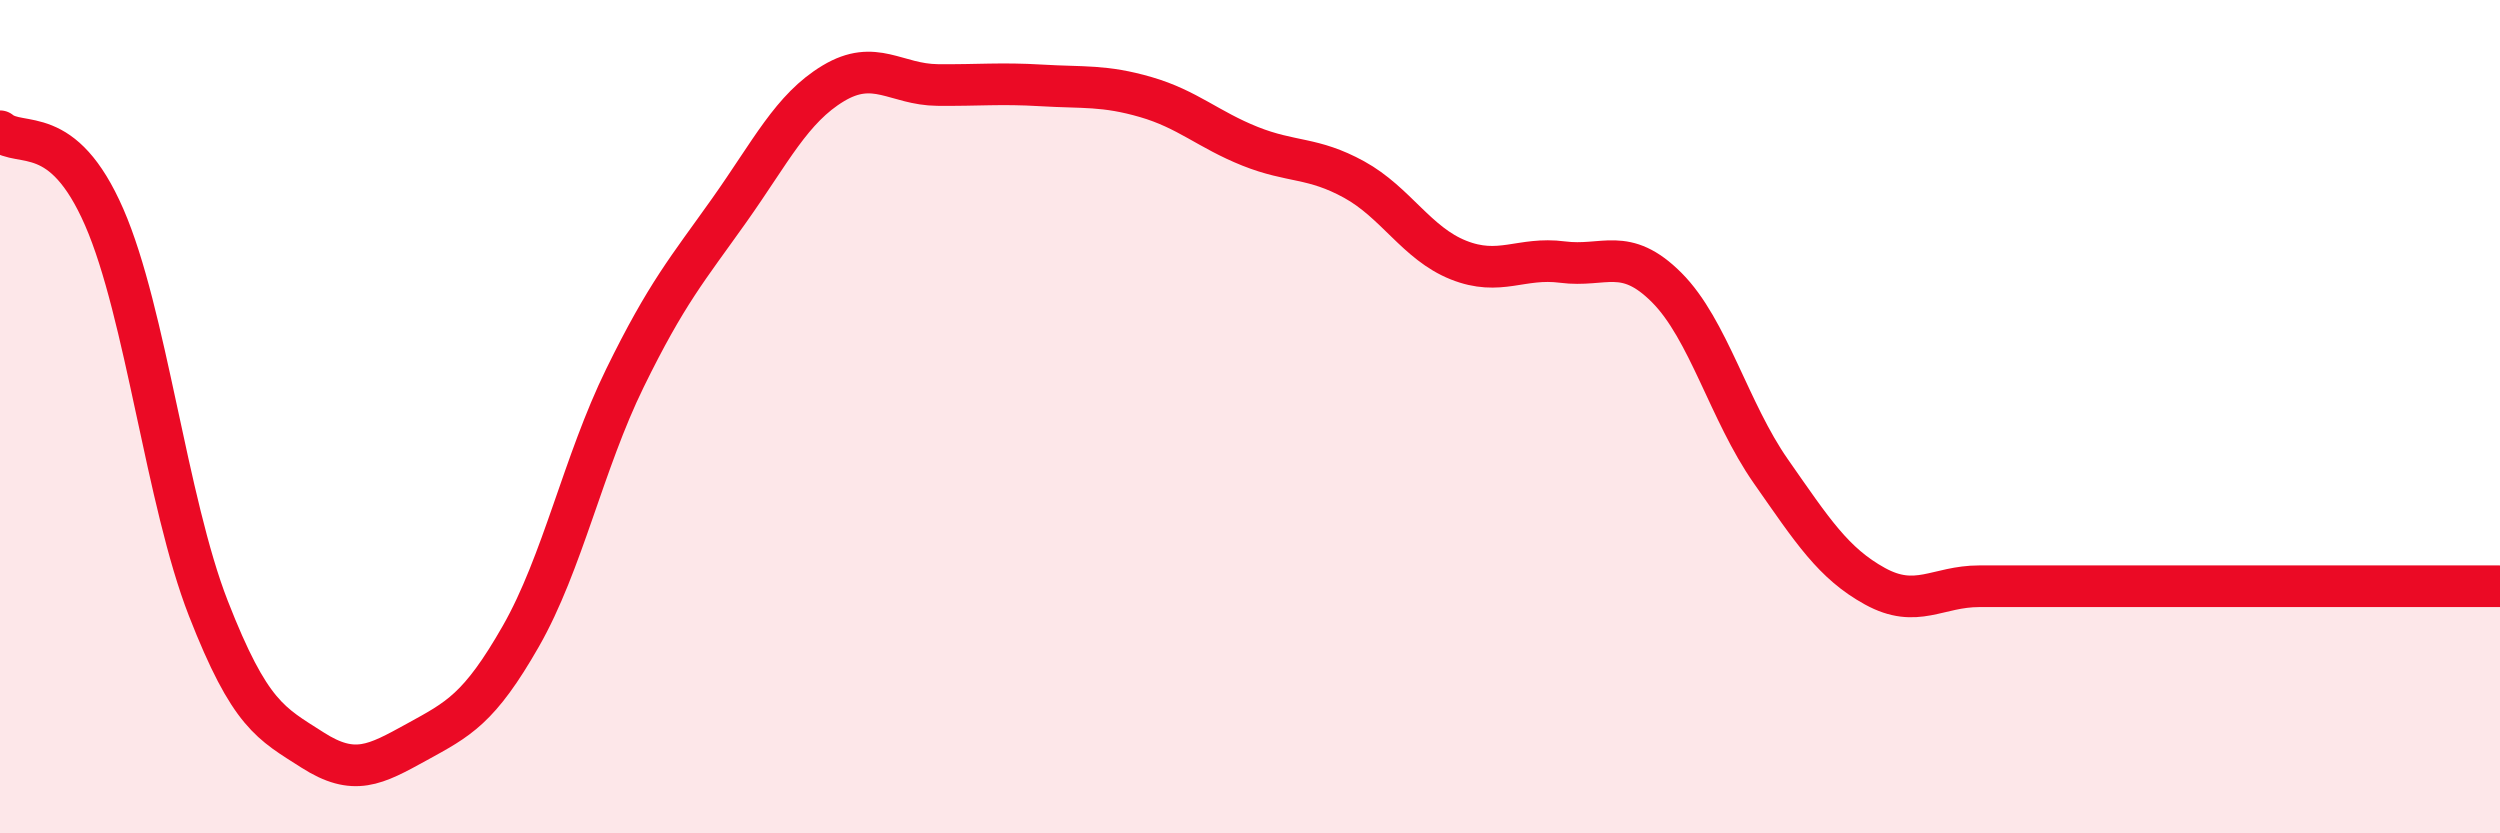
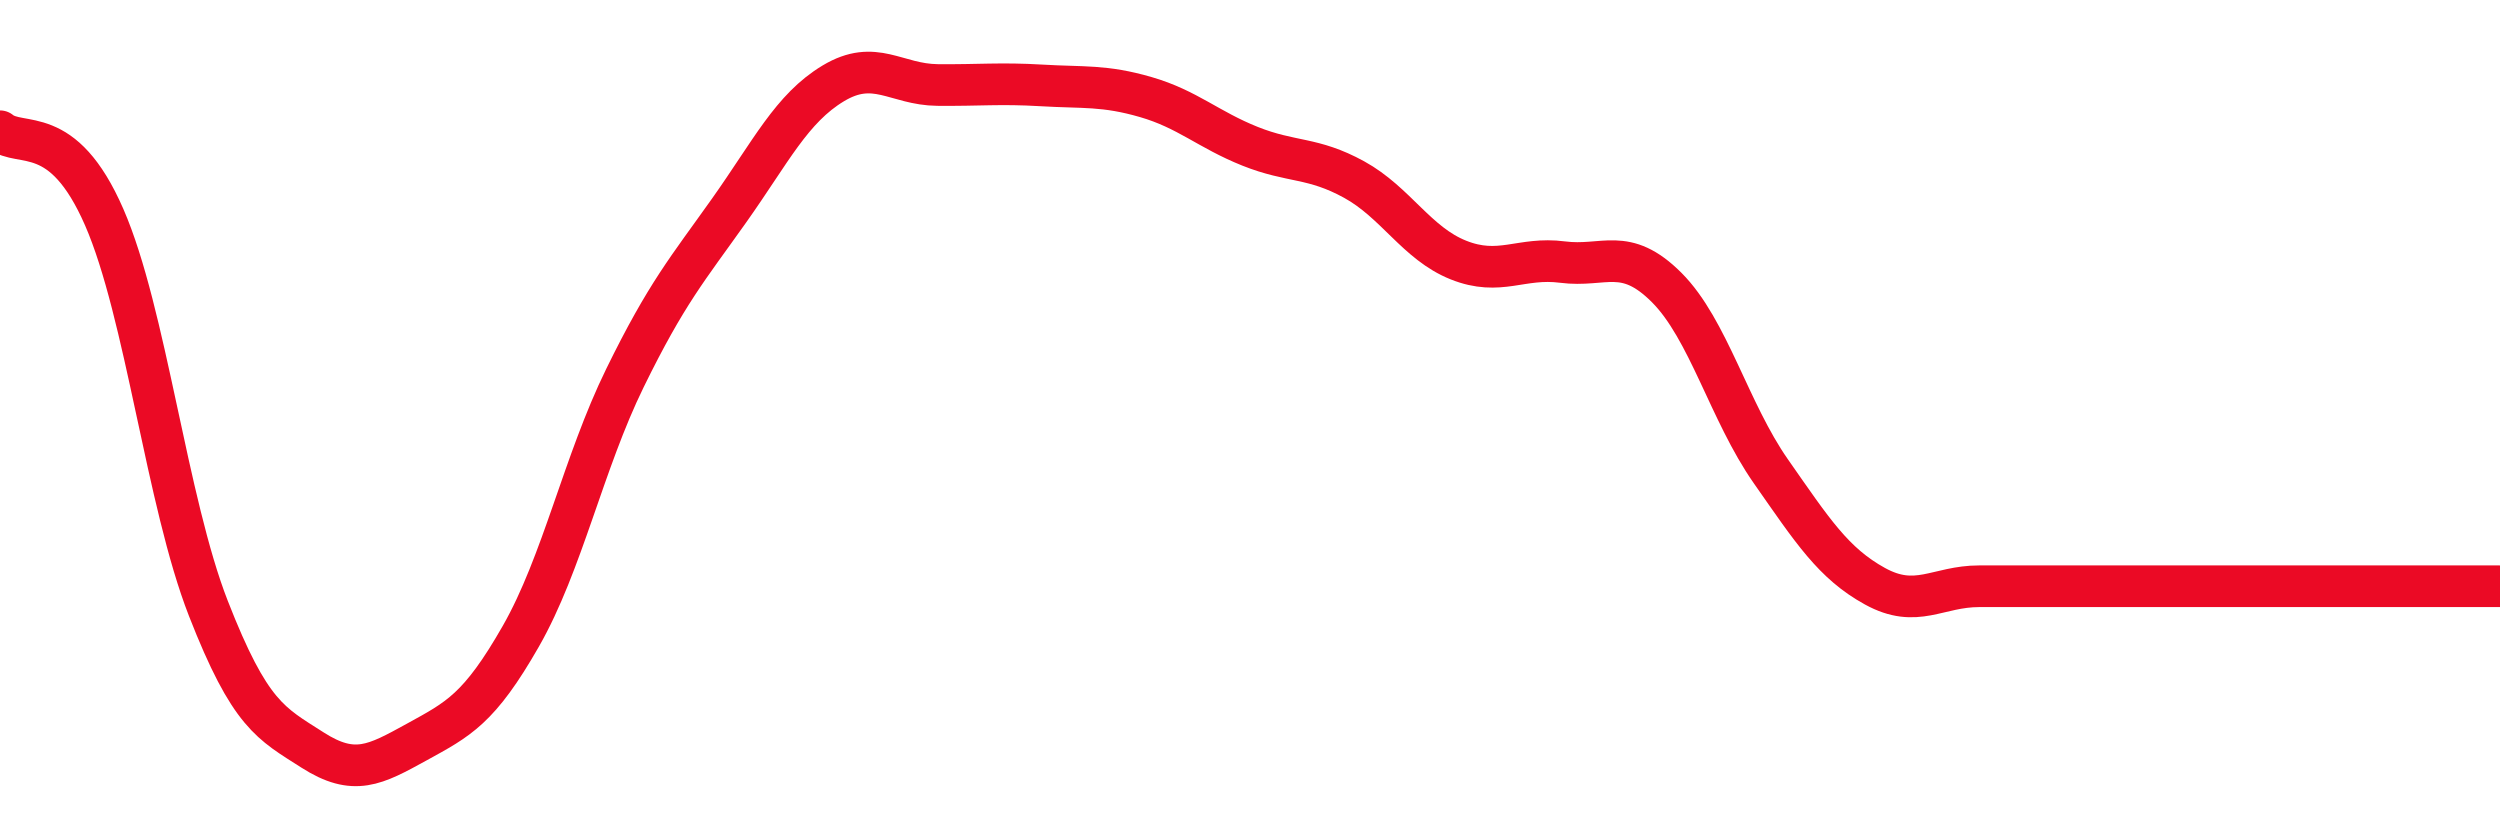
<svg xmlns="http://www.w3.org/2000/svg" width="60" height="20" viewBox="0 0 60 20">
-   <path d="M 0,3.15 C 0.5,3.56 1.5,2.92 2.5,5.21 C 3.5,7.5 4,12.04 5,14.6 C 6,17.16 6.5,17.36 7.5,18 C 8.5,18.64 9,18.36 10,17.81 C 11,17.26 11.5,17.02 12.5,15.27 C 13.5,13.52 14,11.11 15,9.07 C 16,7.03 16.5,6.46 17.5,5.05 C 18.5,3.64 19,2.6 20,2 C 21,1.4 21.5,2.03 22.5,2.04 C 23.5,2.05 24,1.99 25,2.05 C 26,2.11 26.5,2.04 27.5,2.33 C 28.5,2.62 29,3.11 30,3.51 C 31,3.91 31.5,3.76 32.5,4.31 C 33.5,4.86 34,5.84 35,6.24 C 36,6.64 36.5,6.16 37.5,6.29 C 38.5,6.42 39,5.9 40,6.9 C 41,7.9 41.5,9.88 42.5,11.31 C 43.5,12.74 44,13.52 45,14.07 C 46,14.62 46.5,14.07 47.5,14.07 C 48.5,14.07 49,14.07 50,14.07 C 51,14.07 51.5,14.07 52.5,14.07 C 53.5,14.07 53.5,14.07 55,14.07 C 56.5,14.07 59,14.07 60,14.07L60 20L0 20Z" fill="#EB0A25" opacity="0.1" stroke-linecap="round" stroke-linejoin="round" />
  <path d="M 0,3.15 C 0.5,3.56 1.5,2.92 2.5,5.21 C 3.5,7.5 4,12.04 5,14.6 C 6,17.16 6.5,17.36 7.5,18 C 8.5,18.64 9,18.36 10,17.81 C 11,17.26 11.5,17.02 12.5,15.27 C 13.5,13.52 14,11.11 15,9.07 C 16,7.03 16.5,6.46 17.5,5.05 C 18.5,3.64 19,2.6 20,2 C 21,1.4 21.5,2.03 22.5,2.04 C 23.5,2.05 24,1.99 25,2.05 C 26,2.11 26.5,2.04 27.5,2.33 C 28.5,2.62 29,3.11 30,3.51 C 31,3.91 31.5,3.76 32.5,4.31 C 33.5,4.86 34,5.84 35,6.24 C 36,6.64 36.5,6.16 37.5,6.29 C 38.5,6.42 39,5.9 40,6.9 C 41,7.9 41.5,9.88 42.5,11.31 C 43.5,12.74 44,13.52 45,14.07 C 46,14.62 46.5,14.07 47.5,14.07 C 48.5,14.07 49,14.07 50,14.07 C 51,14.07 51.5,14.07 52.5,14.07 C 53.5,14.07 53.5,14.07 55,14.07 C 56.5,14.07 59,14.07 60,14.07" stroke="#EB0A25" stroke-width="1" fill="none" stroke-linecap="round" stroke-linejoin="round" />
</svg>